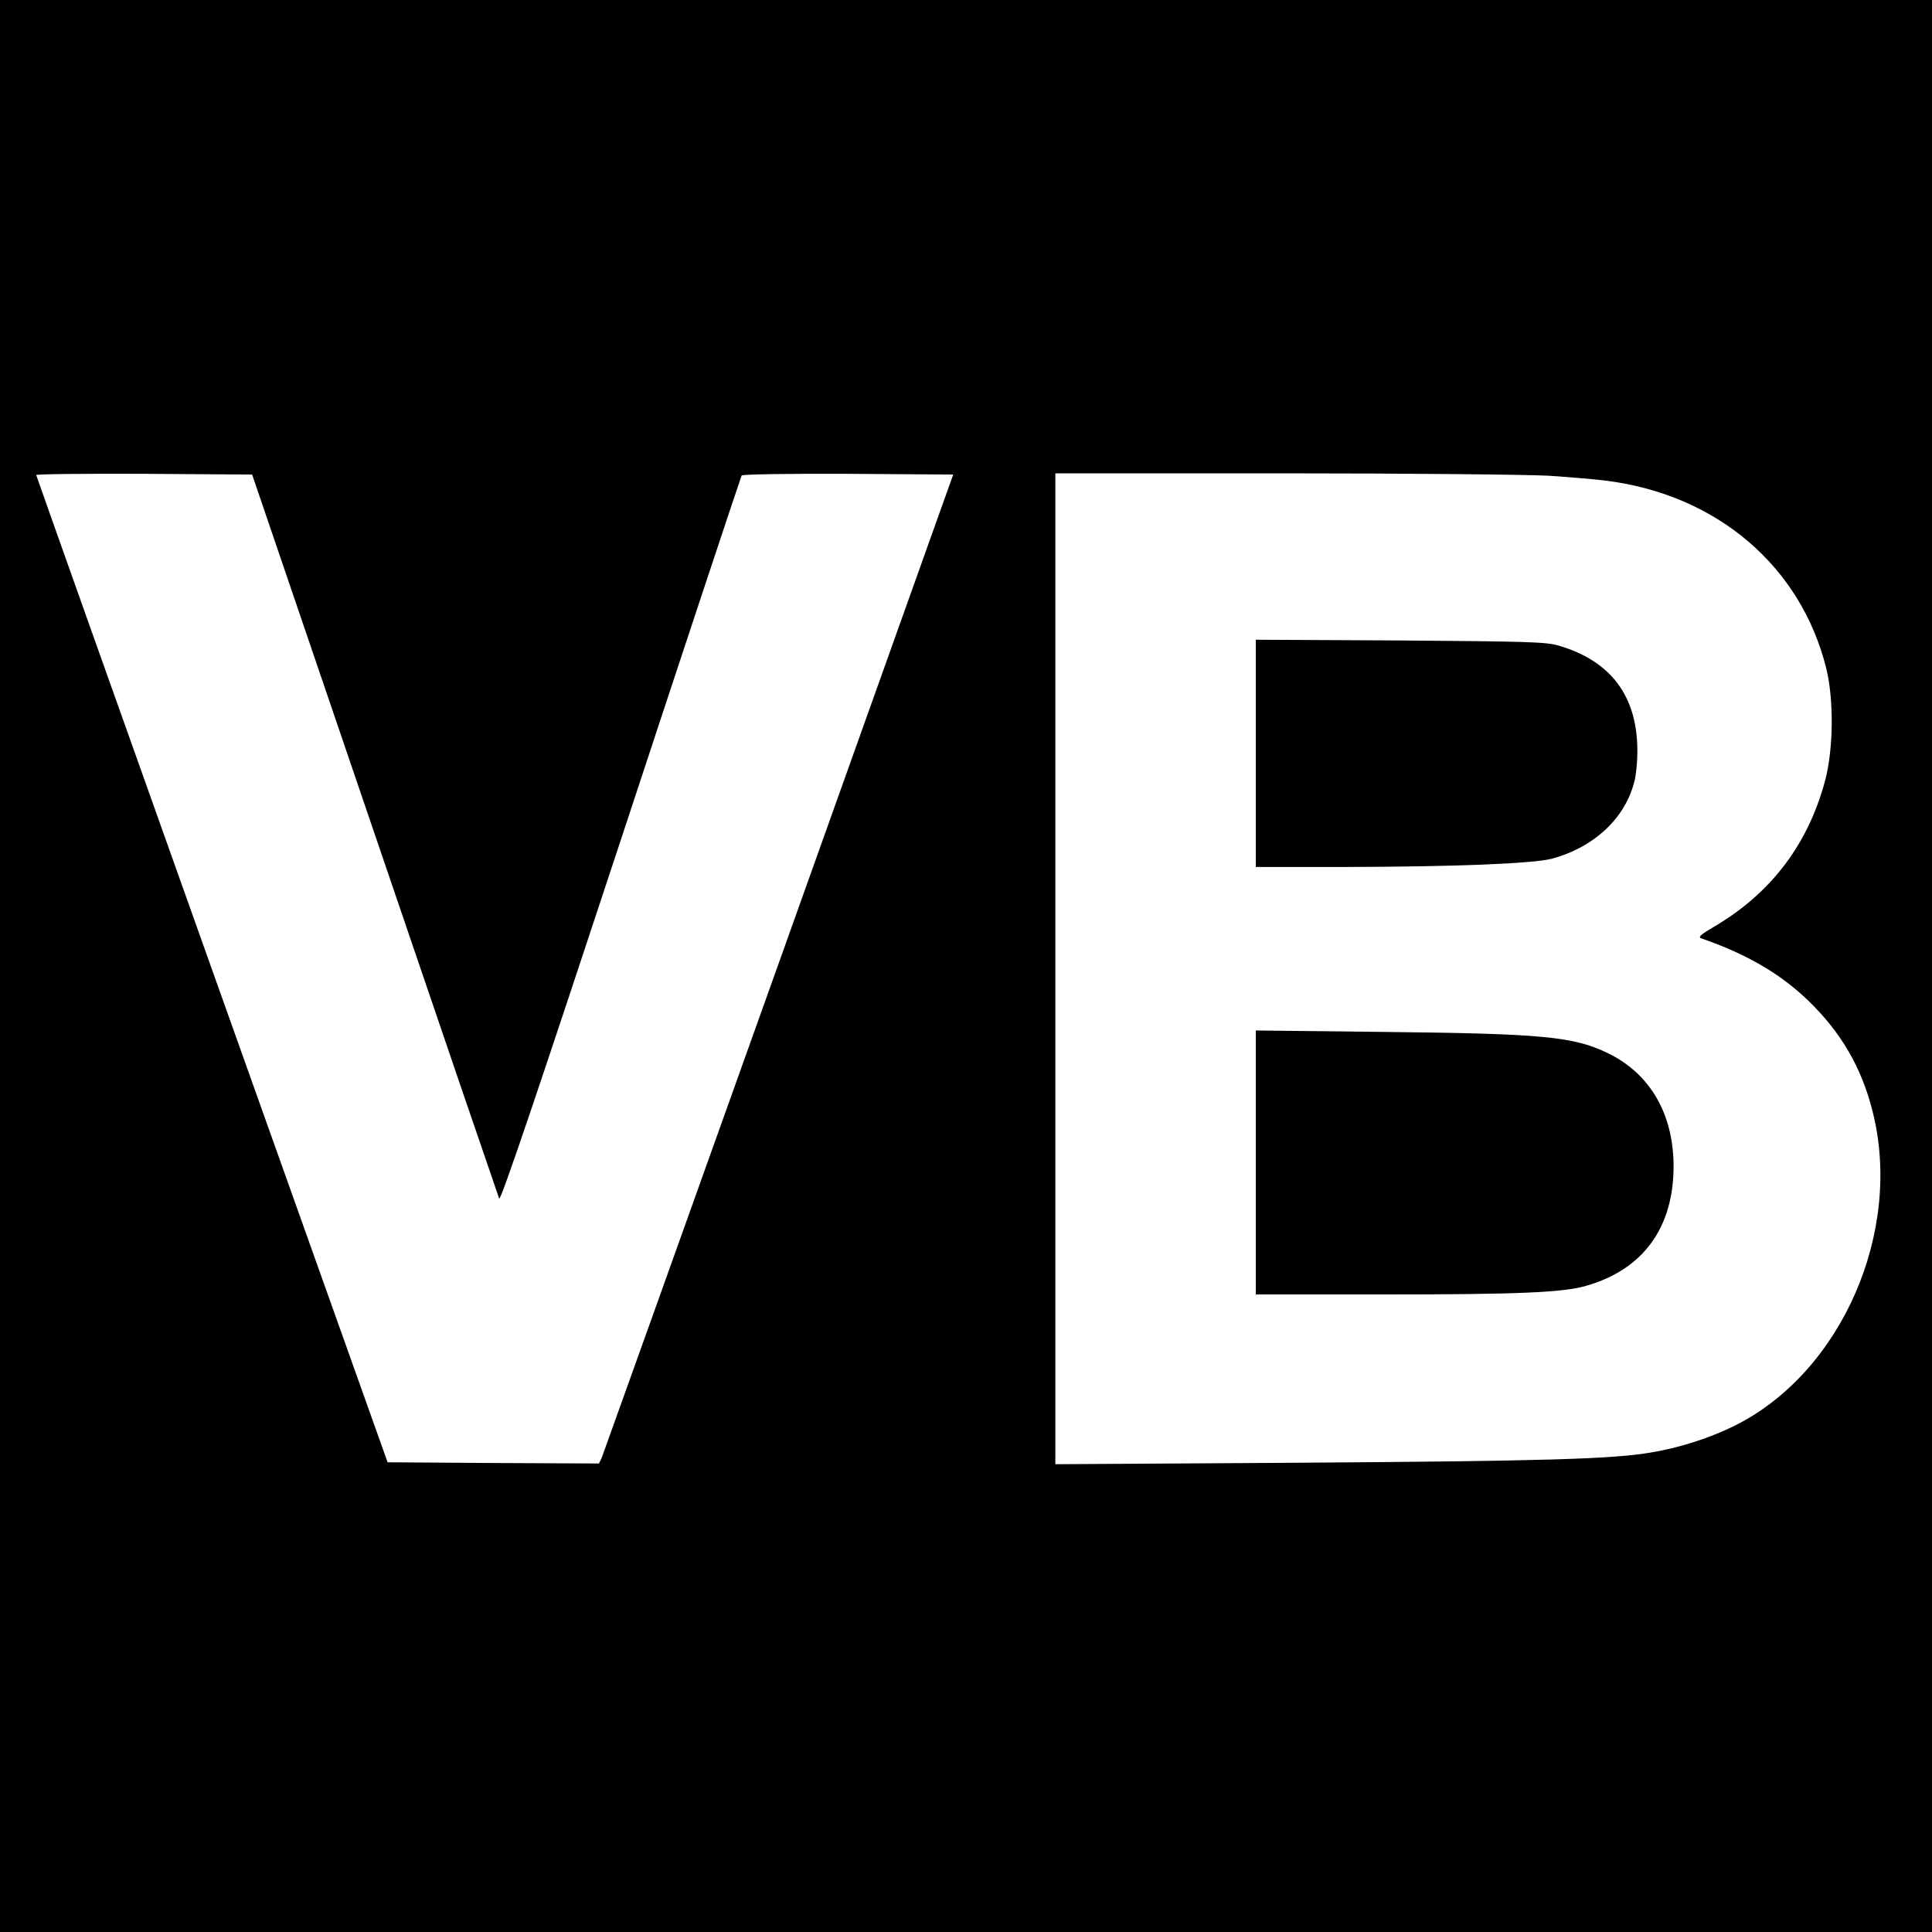
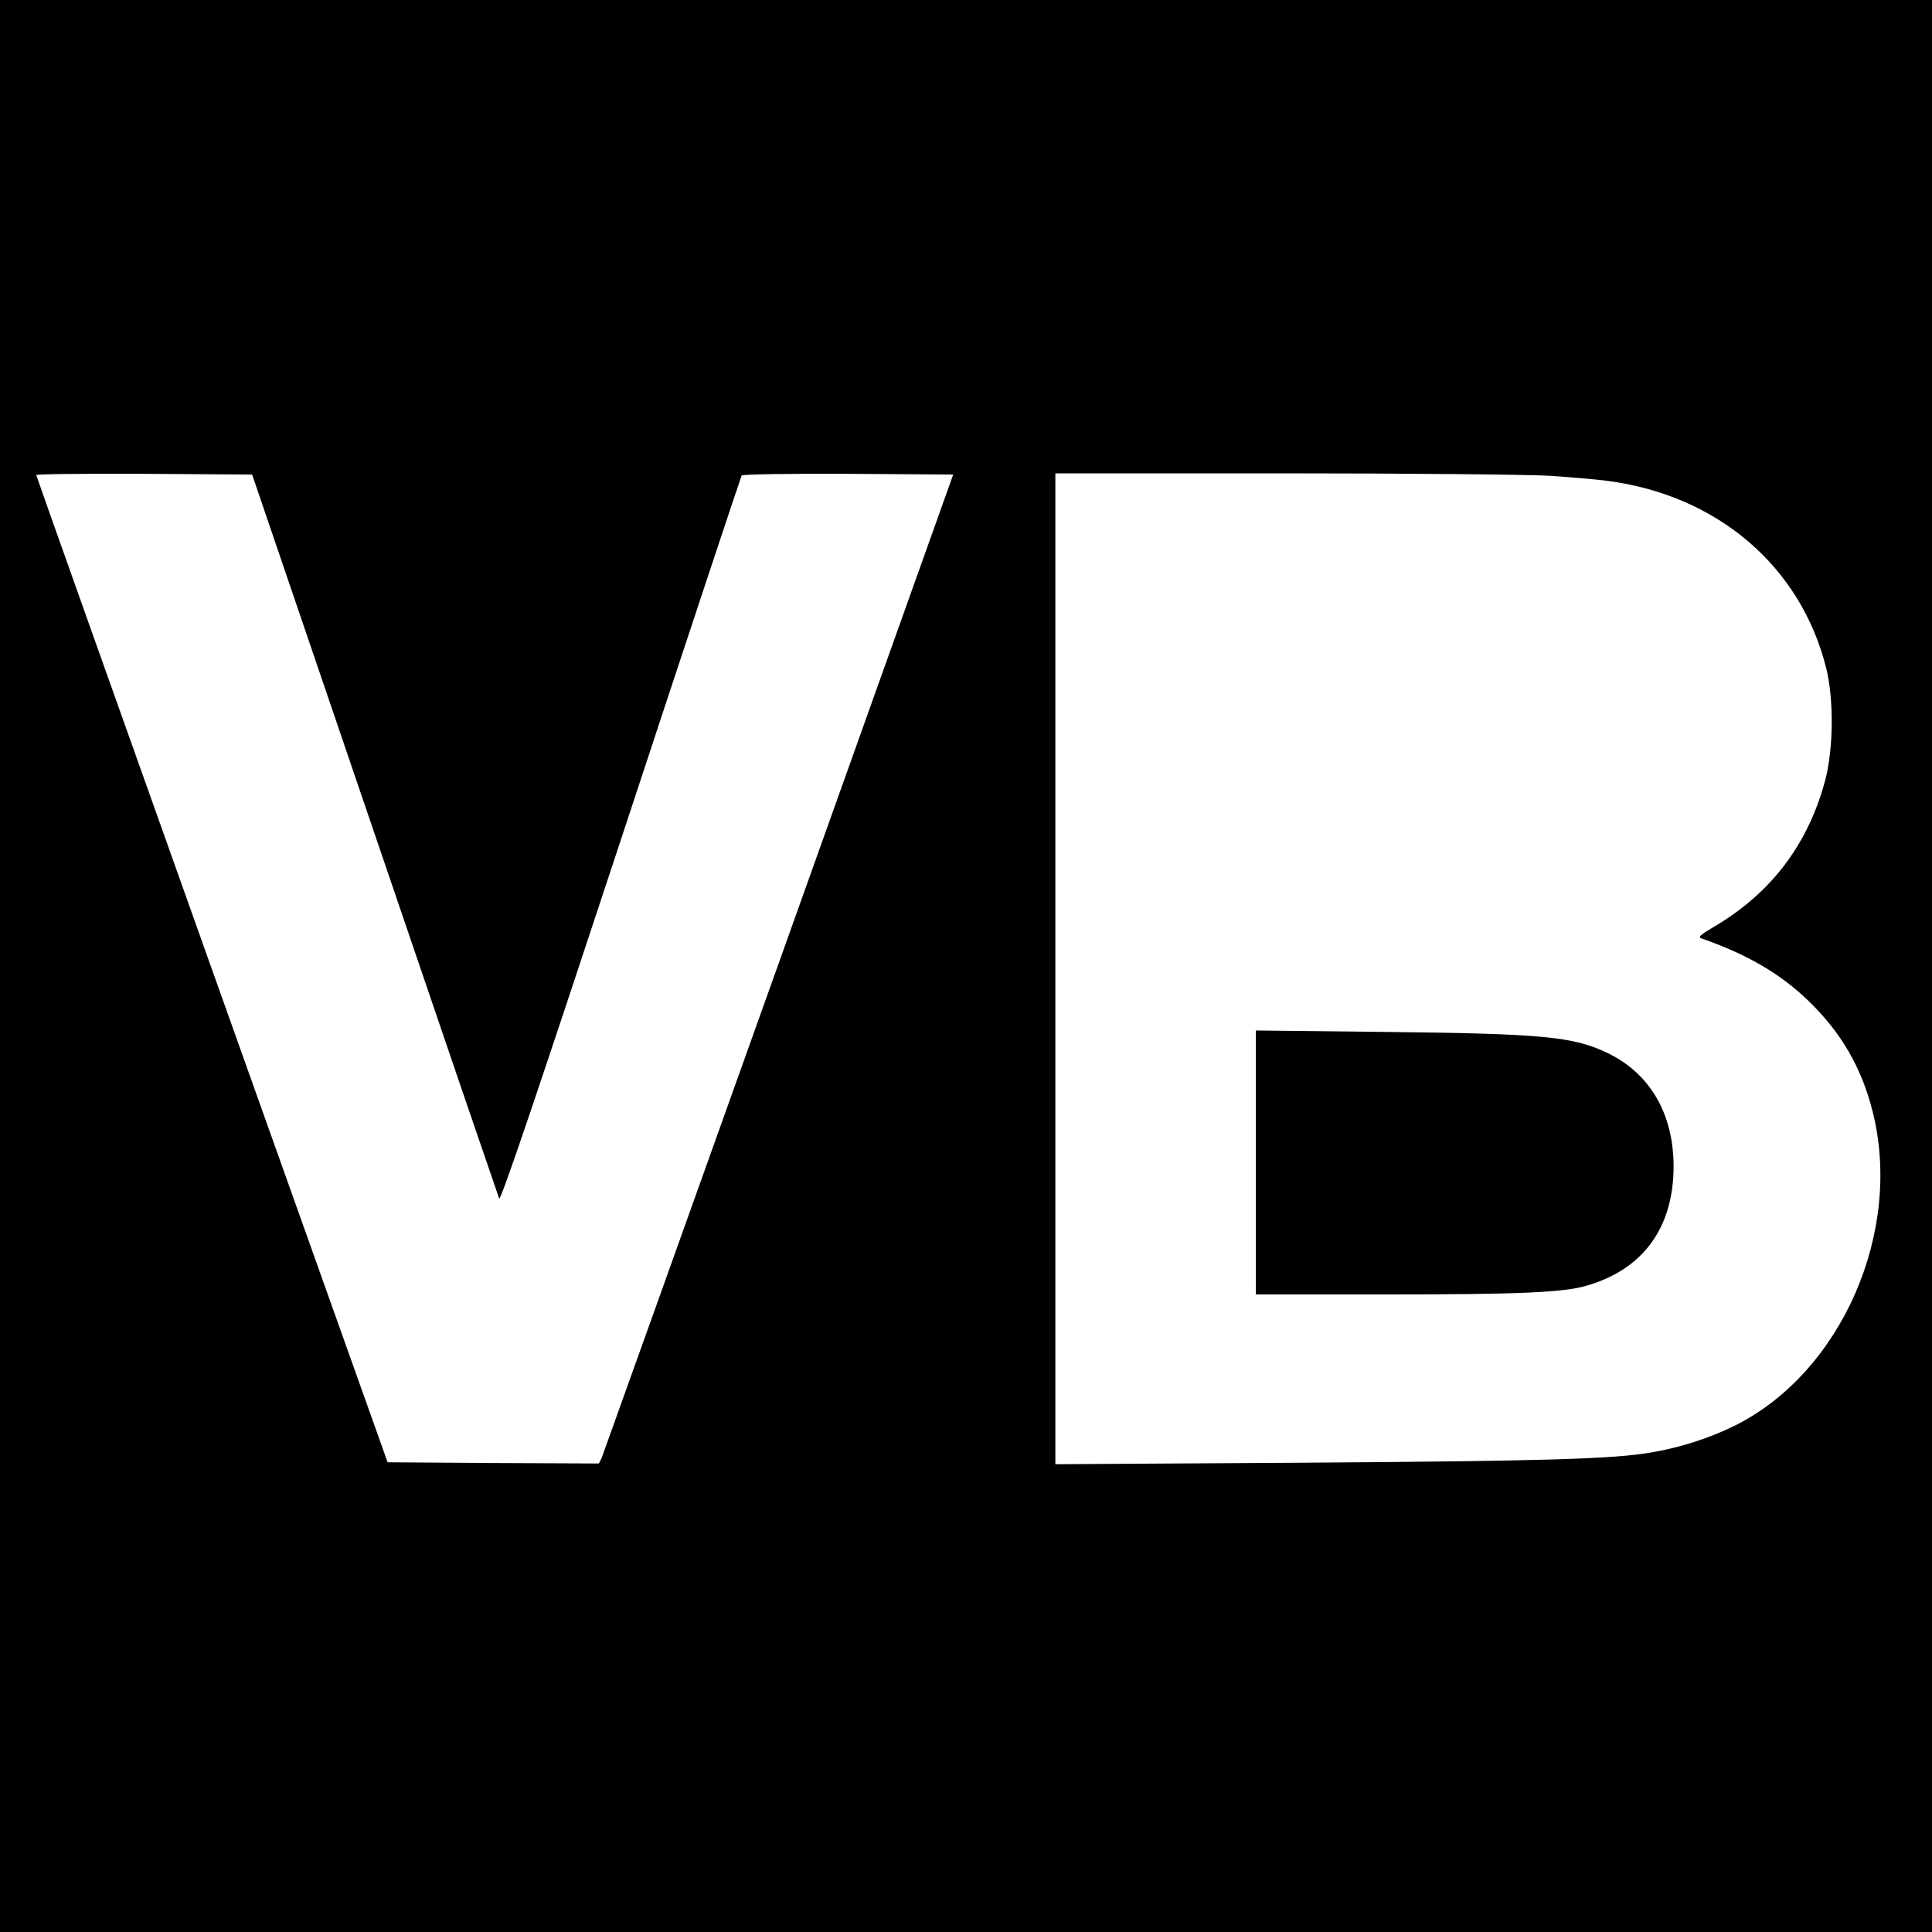
<svg xmlns="http://www.w3.org/2000/svg" version="1.0" width="800pt" height="800pt" viewBox="0 0 800 800" preserveAspectRatio="xMidYMid meet">
  <g transform="translate(0,800) scale(0.1,-0.1)" fill="#000000" stroke="none">
    <path d="M0 4000 l0 -4000 4000 0 4000 0 0 4000 0 4000 -4000 0 -4000 0 0 -4000z m1552 545 c279 -820 511 -1498 515 -1508 6 -12 161 446 503 1483 272 826 498 1506 501 1511 3 5 182 8 440 7 l436 -3 -723 -2025 c-398 -1114 -728 -2035 -733 -2048 l-11 -22 -437 2 -438 3 -727 2040 c-400 1122 -727 2043 -728 2048 0 4 201 6 447 5 l447 -3 508 -1490z m4863 1485 c88 -6 196 -15 240 -21 457 -59 802 -355 907 -776 32 -130 30 -332 -4 -463 -71 -267 -226 -471 -465 -610 -54 -32 -63 -41 -47 -46 187 -65 324 -145 438 -254 138 -132 224 -279 270 -462 126 -497 -128 -1079 -568 -1300 -102 -51 -227 -92 -347 -112 -161 -28 -445 -36 -1476 -43 l-993 -6 0 2051 0 2052 943 0 c518 0 1014 -5 1102 -10z" />
-     <path d="M5200 4881 l0 -471 363 0 c467 1 783 14 862 34 178 48 308 171 344 326 6 25 11 77 11 117 1 229 -108 376 -327 440 -51 15 -132 17 -655 21 l-598 3 0 -470z" />
    <path d="M5200 3186 l0 -546 538 0 c551 0 736 8 831 36 236 68 361 241 361 496 -1 216 -97 382 -272 467 -142 69 -270 81 -925 88 l-533 6 0 -547z" />
  </g>
</svg>